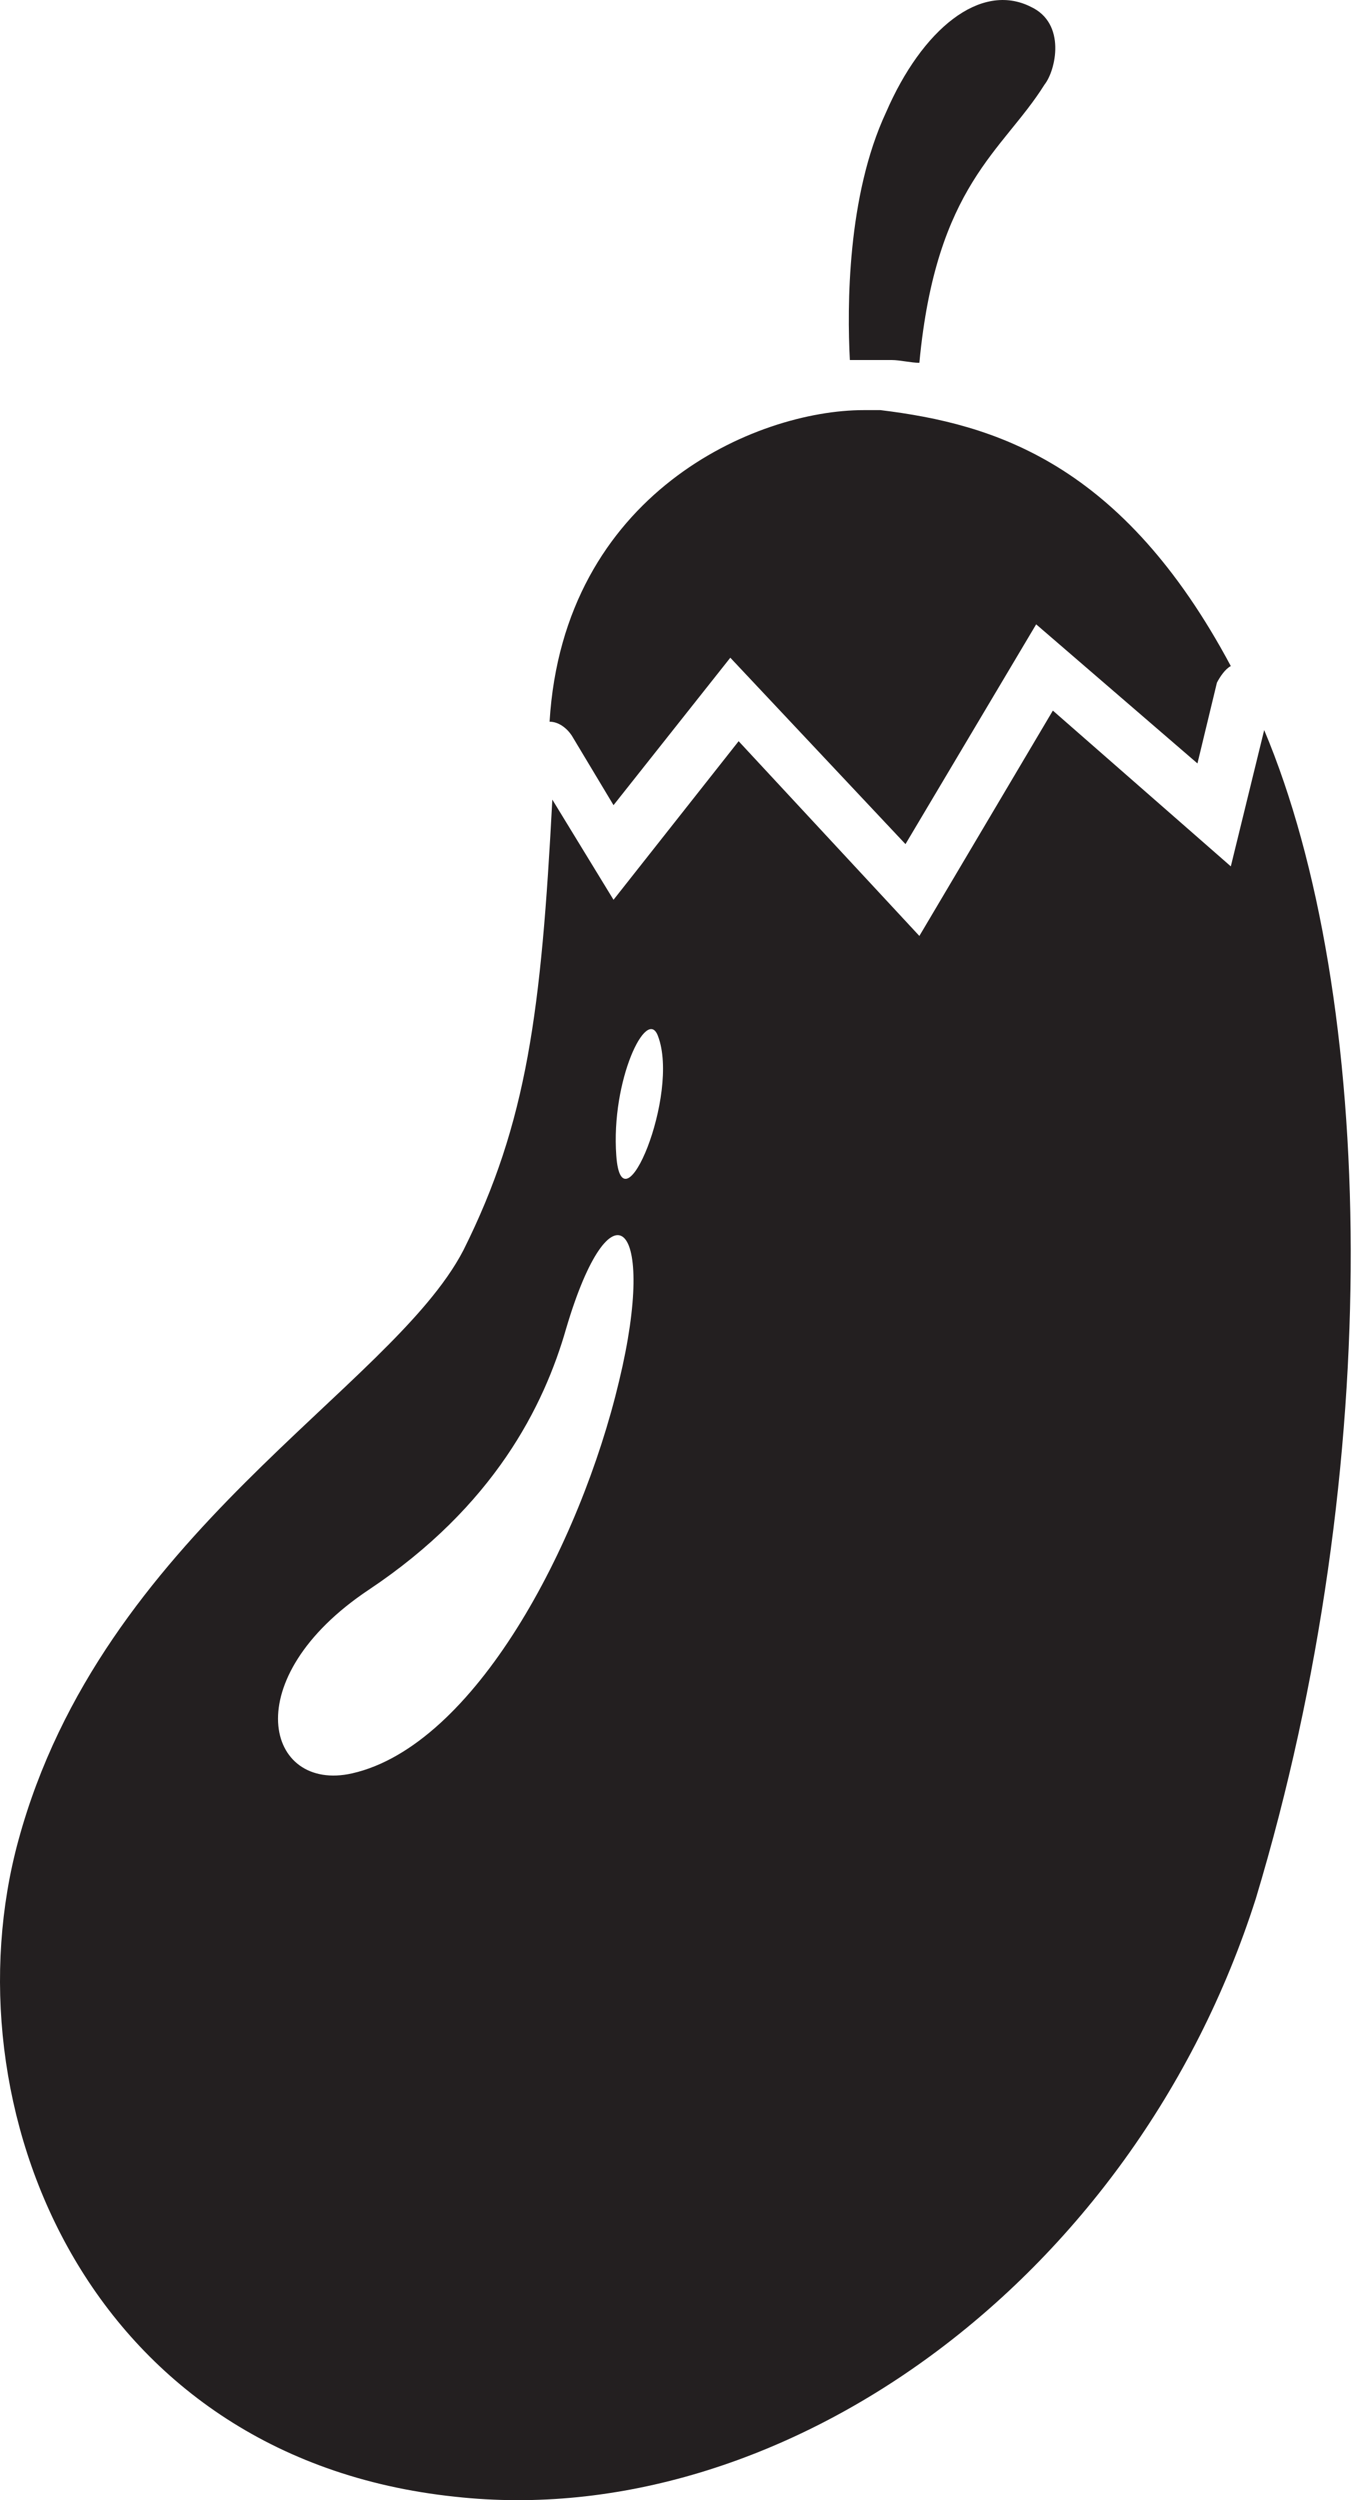
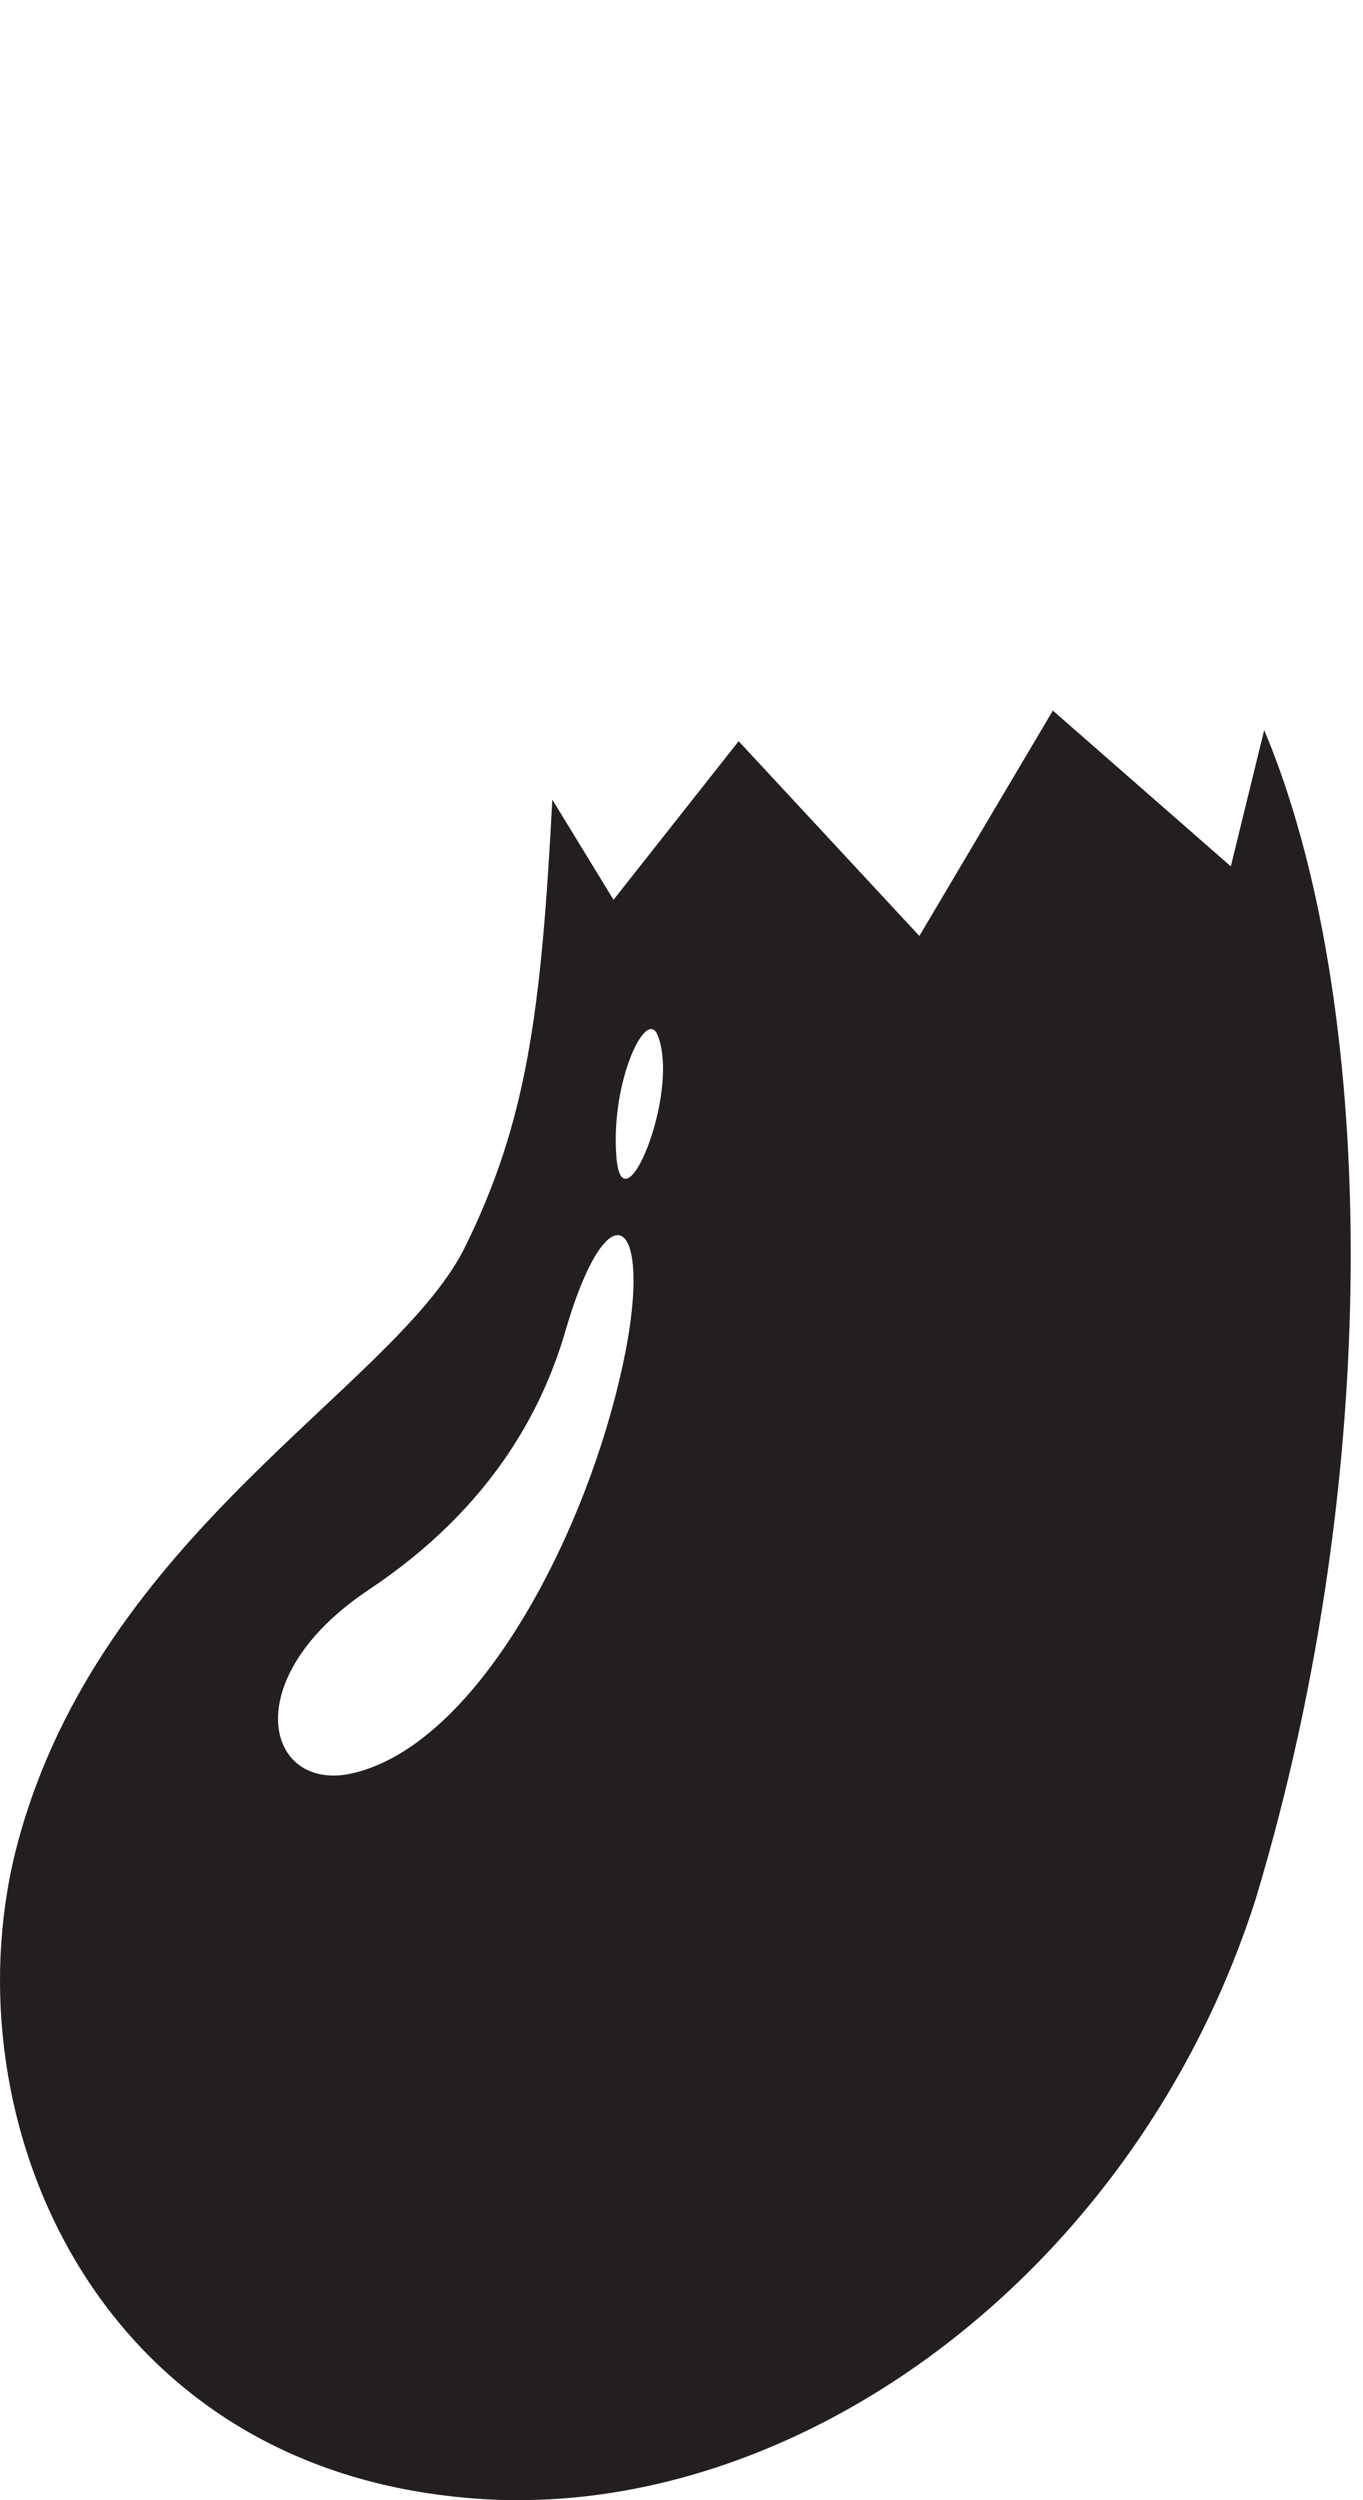
<svg xmlns="http://www.w3.org/2000/svg" width="48" height="88" viewBox="0 0 48 88" fill="none">
-   <path d="M36.784 2.978C35.315 5.328 32.965 6.503 32.377 12.77C32.084 12.77 31.692 12.672 31.398 12.672C31.104 12.672 30.909 12.672 30.615 12.672C30.419 12.672 30.223 12.672 29.929 12.672C29.831 10.812 29.831 6.895 31.202 3.957C32.475 1.019 34.532 -0.645 36.294 0.236C37.567 0.823 37.176 2.488 36.784 2.978Z" fill="#231F20" />
-   <path d="M43.345 23.444C43.149 23.542 42.953 23.835 42.855 24.031L42.17 26.871L36.49 21.975L31.888 29.711L25.719 23.15L21.606 28.34L20.137 25.892C19.941 25.598 19.647 25.402 19.354 25.402C19.843 17.372 26.6 14.435 30.419 14.435C30.615 14.435 30.811 14.435 31.006 14.435C35.021 14.924 39.526 16.295 43.345 23.444Z" fill="#231F20" />
  <path d="M44.52 25.696L43.345 30.494L37.078 25.011L32.377 32.943L26.012 26.088L21.606 31.67L19.451 28.144C19.06 35.587 18.57 39.504 16.318 44.008C13.772 48.904 3.588 53.996 0.65 64.768C-1.896 74.071 3 86.507 16.024 87.878C27.481 89.151 39.917 80.338 44.226 66.824C48.829 51.548 48.437 34.999 44.52 25.696ZM21.802 48.611C20.431 54.388 16.709 61.439 12.401 62.418C9.365 63.103 8.288 59.088 12.988 55.955C17.395 53.017 19.158 49.492 19.941 46.75C21.508 41.462 23.172 42.931 21.802 48.611ZM21.704 40.679C21.508 38.035 22.781 35.391 23.172 36.468C23.956 38.524 21.899 43.42 21.704 40.679Z" fill="#231F20" />
</svg>